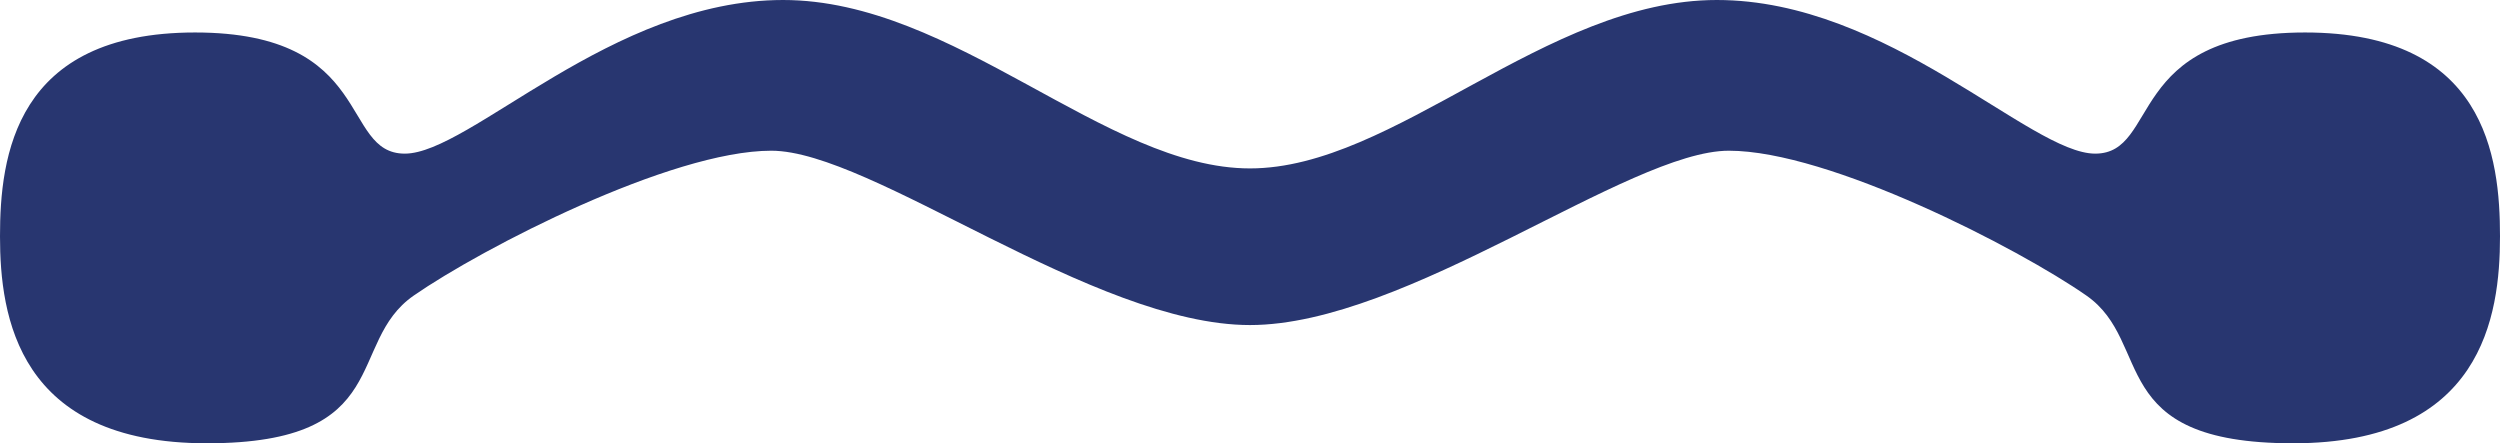
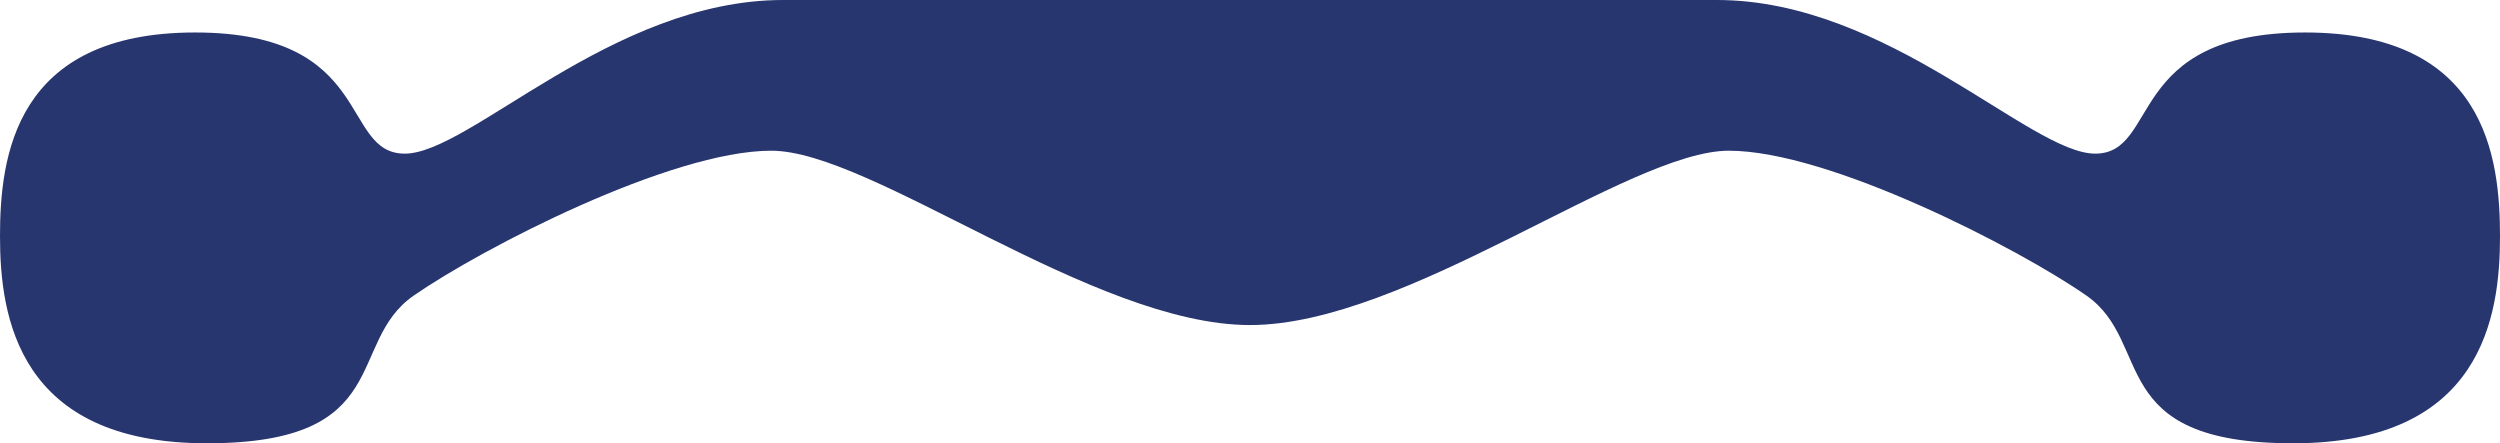
<svg xmlns="http://www.w3.org/2000/svg" viewBox="0 0 316.33 56.09">
  <defs>
    <style>.cls-1{fill:#283670;}</style>
  </defs>
  <g id="Layer_2" data-name="Layer 2">
    <g id="Layer_1-2" data-name="Layer 1">
      <g id="Layer_2-2" data-name="Layer 2">
        <g id="Layer_1-2-2" data-name="Layer 1-2">
-           <path class="cls-1" d="M316.33,29.91c0,10.09-2.25,26.18-26.18,26.18S272.58,43.38,264,37.4s-32.54-18.33-45.24-18.33S178,41.13,158.16,41.13,110.3,19.07,97.59,19.07,61,31.4,52.35,37.4,50.1,56.09,26.17,56.09,0,40,0,29.91,1.86,4.11,24.68,4.11,43,19.44,51.22,19.44,77.39,0,99.08,0s40.77,21.31,59.08,21.31S195.56,0,217.24,0s39.64,19.44,47.87,19.44,3.73-15.33,26.55-15.33S316.33,19.82,316.33,29.91Z" />
+           <path class="cls-1" d="M316.33,29.91c0,10.09-2.25,26.18-26.18,26.18S272.58,43.38,264,37.4s-32.54-18.33-45.24-18.33S178,41.13,158.16,41.13,110.3,19.07,97.59,19.07,61,31.4,52.35,37.4,50.1,56.09,26.17,56.09,0,40,0,29.91,1.86,4.11,24.68,4.11,43,19.44,51.22,19.44,77.39,0,99.08,0S195.56,0,217.24,0s39.64,19.44,47.87,19.44,3.73-15.33,26.55-15.33S316.33,19.82,316.33,29.91Z" />
        </g>
      </g>
    </g>
  </g>
</svg>